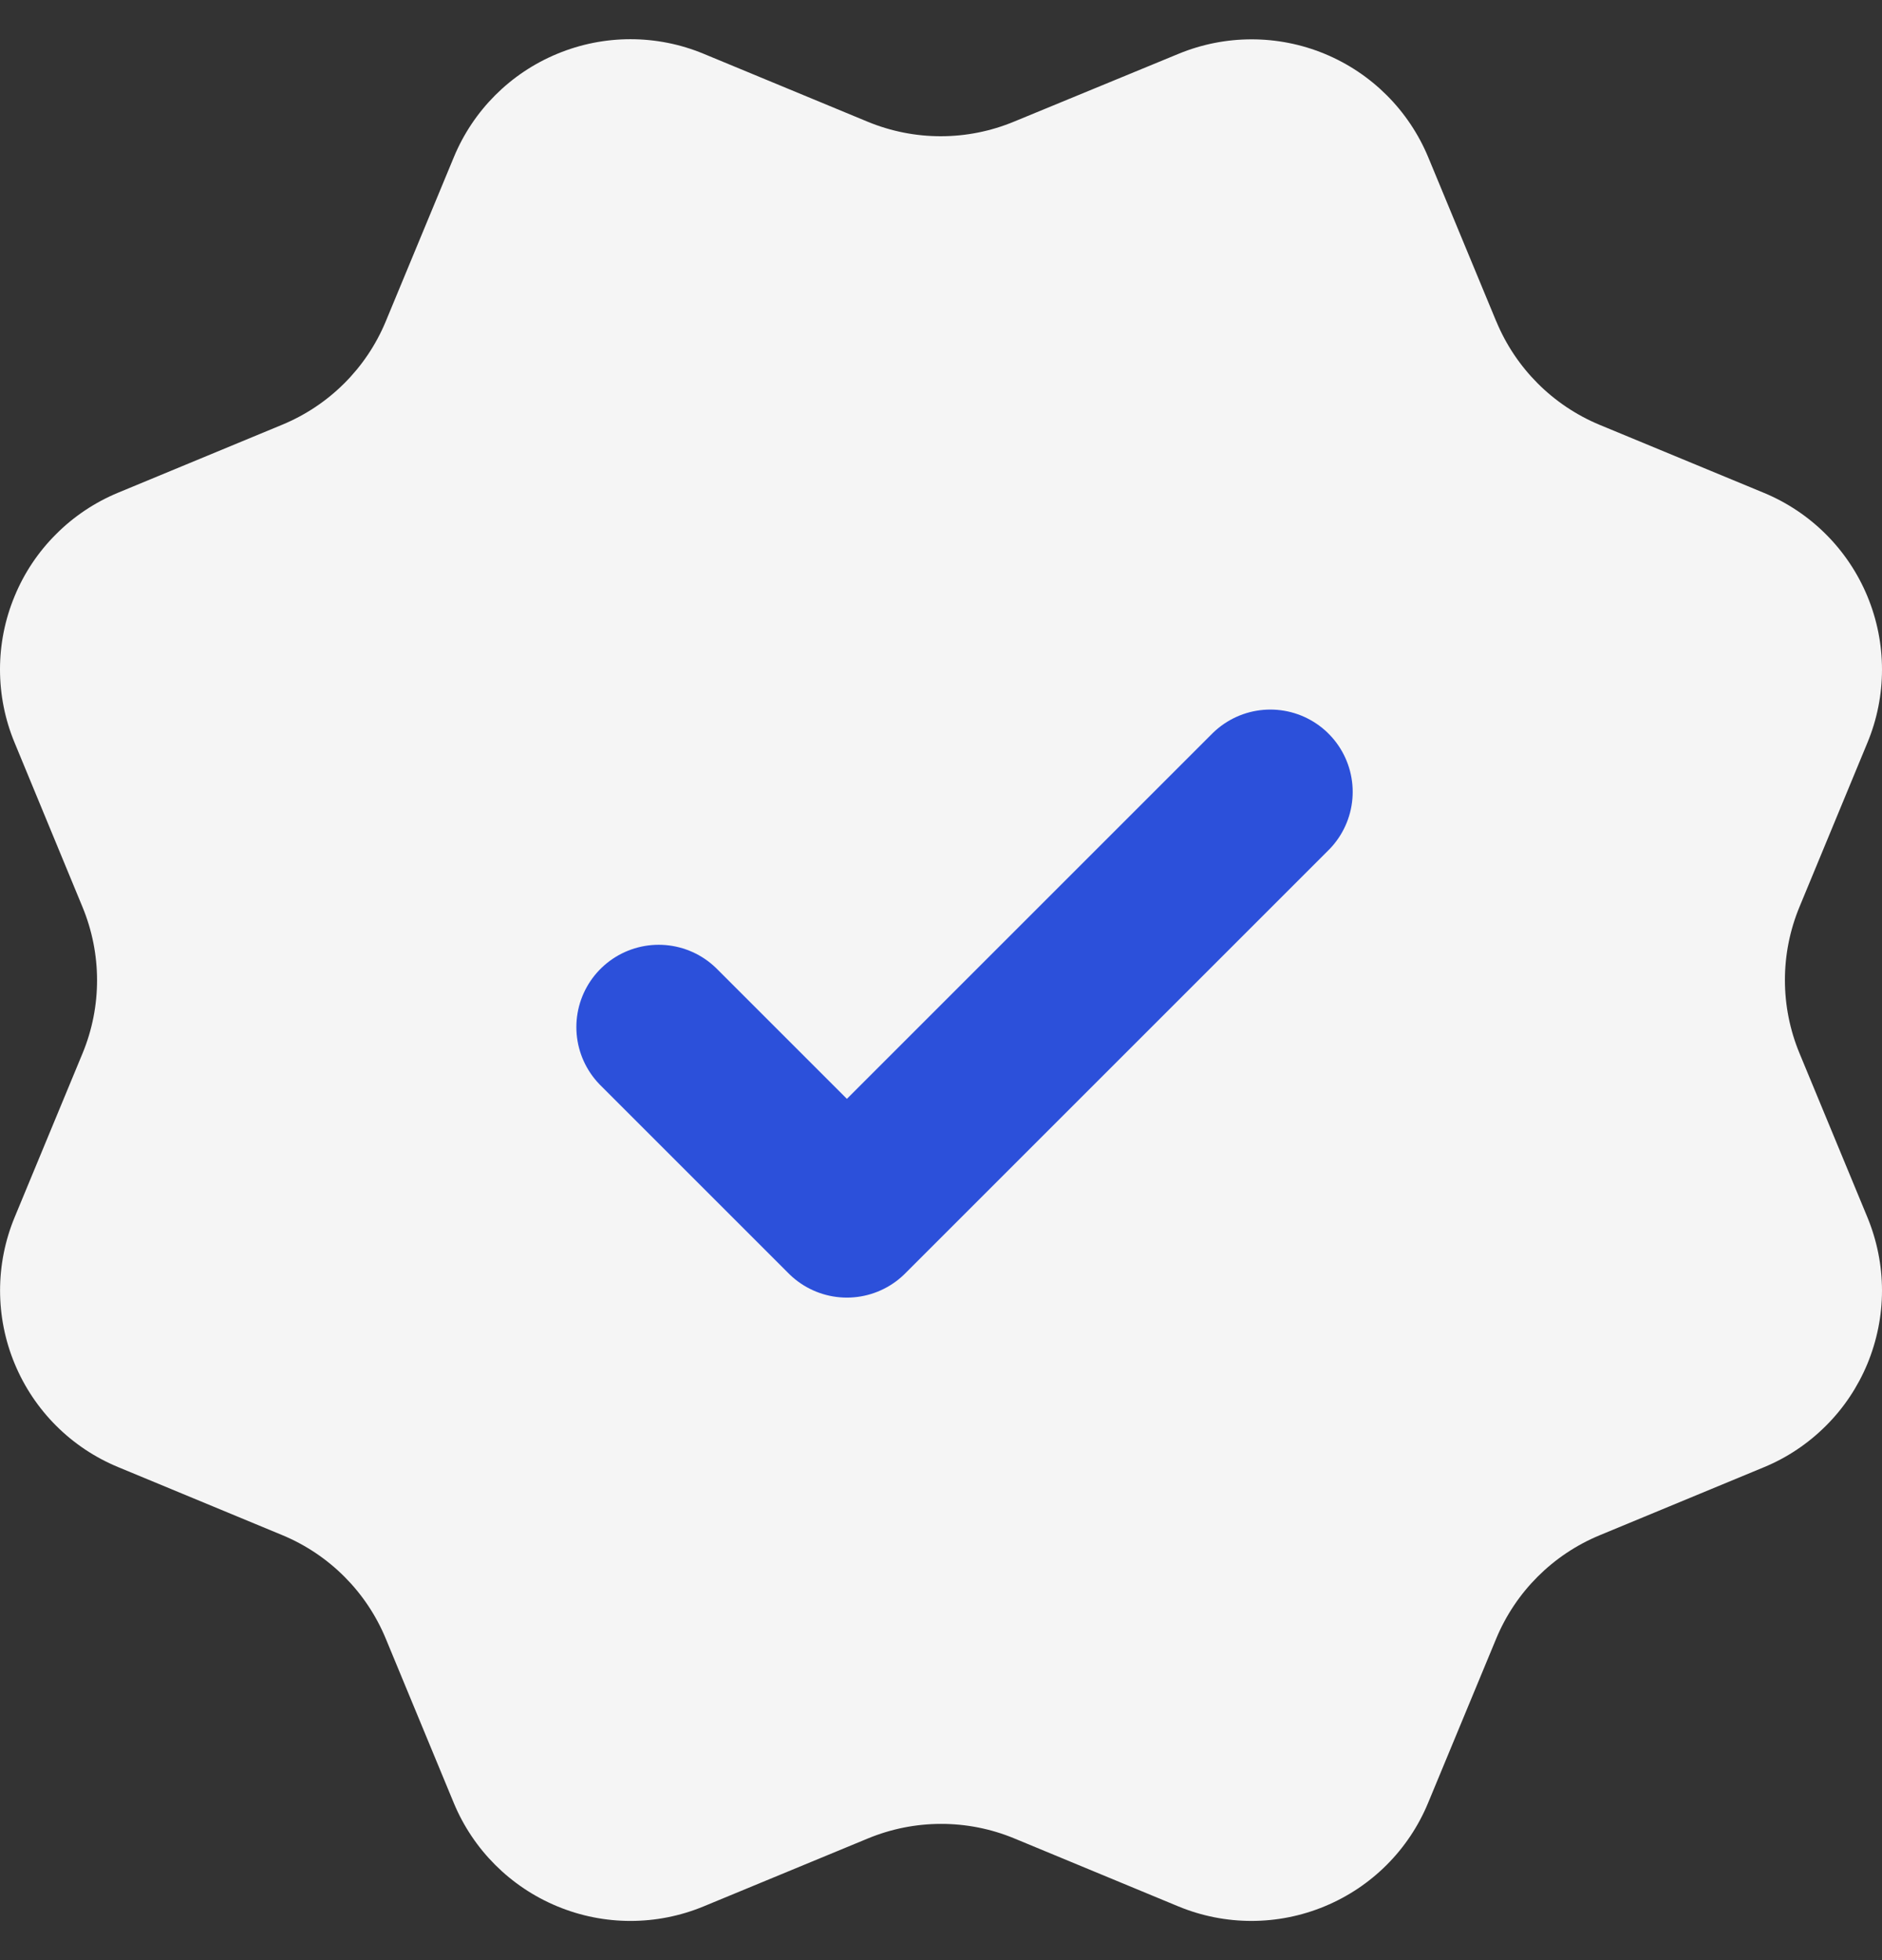
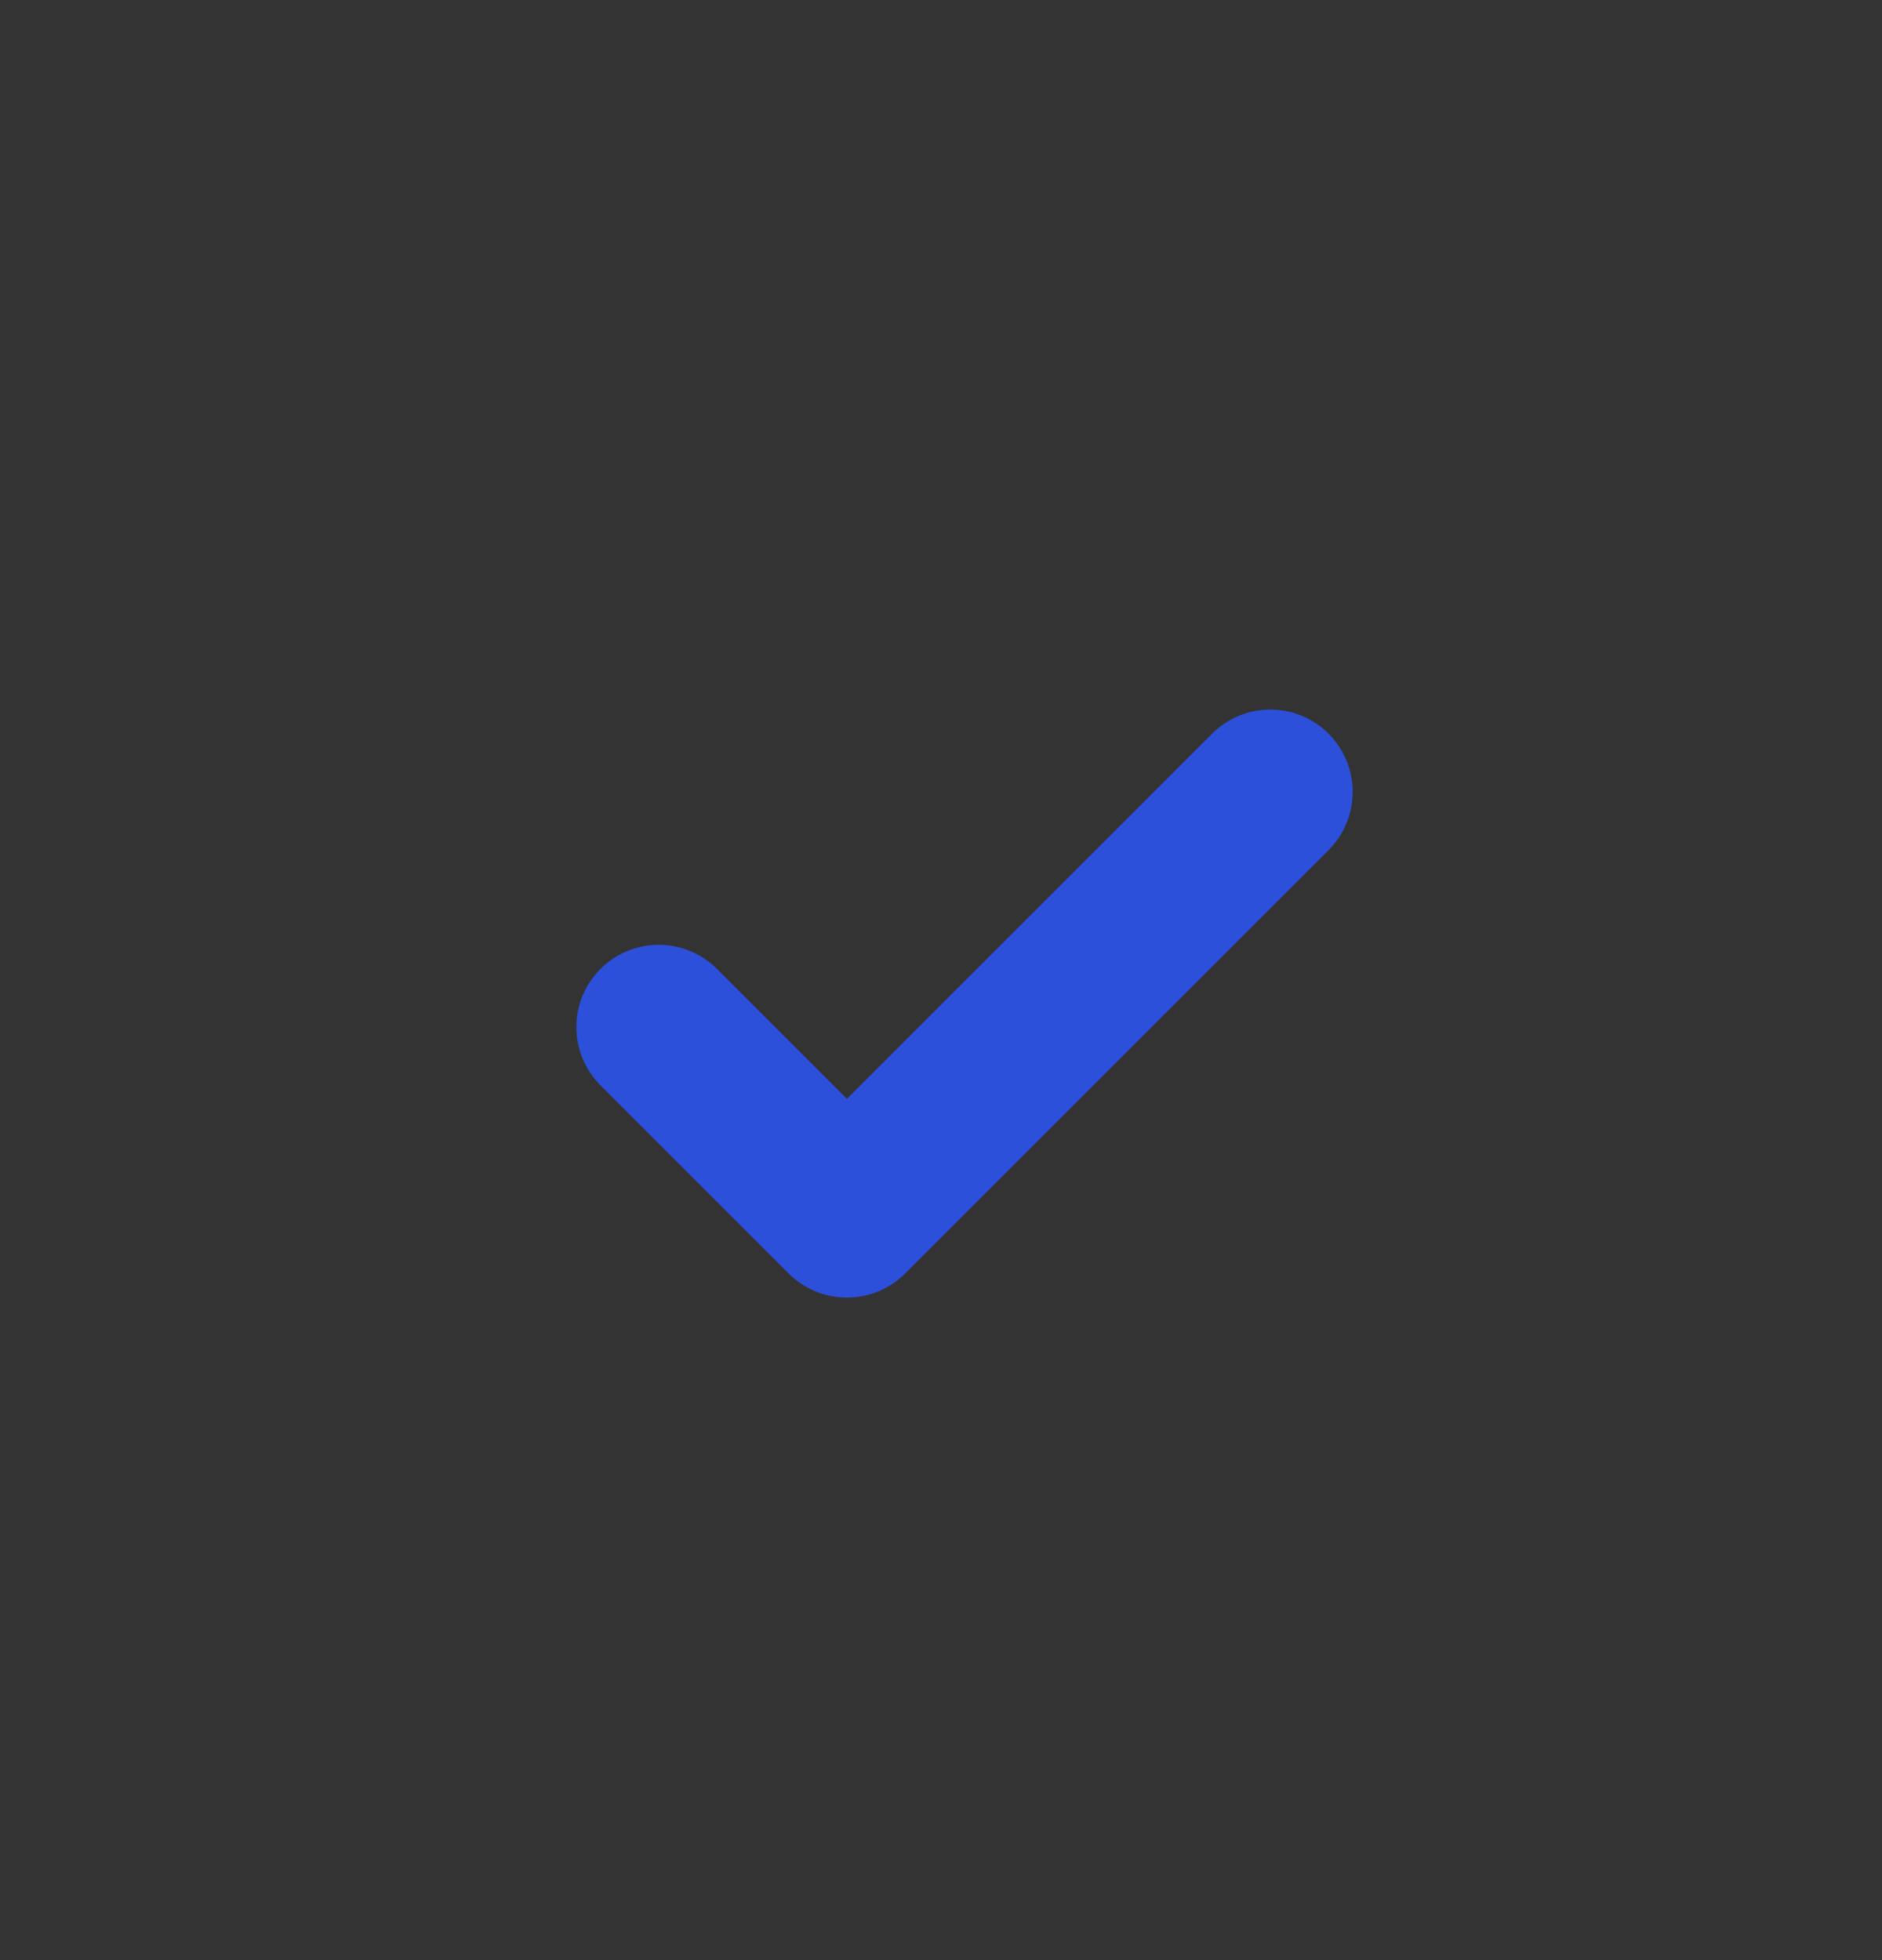
<svg xmlns="http://www.w3.org/2000/svg" width="24" height="25" viewBox="0 0 24 25" fill="none">
  <rect x="0" y="0" width="24" height="25" fill="#333333" stroke="none" />
-   <path d="M19.081 4.098C19.328 4.696 19.803 5.171 20.4 5.419L22.494 6.286C23.092 6.534 23.567 7.009 23.814 7.606C24.062 8.204 24.062 8.876 23.814 9.473L22.948 11.566C22.7 12.164 22.7 12.836 22.948 13.434L23.814 15.526C23.936 15.822 24 16.14 24 16.46C24 16.78 23.936 17.098 23.814 17.394C23.691 17.69 23.512 17.959 23.285 18.185C23.058 18.412 22.789 18.592 22.493 18.714L20.4 19.581C19.803 19.828 19.328 20.302 19.08 20.9L18.212 22.994C17.965 23.592 17.49 24.067 16.892 24.314C16.295 24.562 15.623 24.562 15.025 24.314L12.933 23.447C12.335 23.2 11.664 23.201 11.066 23.449L8.972 24.315C8.375 24.562 7.704 24.562 7.107 24.314C6.51 24.067 6.035 23.593 5.787 22.996L4.92 20.901C4.673 20.303 4.198 19.828 3.601 19.58L1.507 18.712C0.909 18.465 0.435 17.991 0.187 17.393C-0.061 16.796 -0.061 16.125 0.186 15.527L1.053 13.434C1.3 12.837 1.299 12.165 1.052 11.568L0.186 9.472C0.063 9.176 5.13792e-05 8.859 3.13179e-08 8.538C-5.13166e-05 8.218 0.063 7.901 0.186 7.605C0.308 7.308 0.488 7.039 0.715 6.813C0.941 6.586 1.21 6.407 1.506 6.284L3.599 5.417C4.196 5.17 4.671 4.697 4.919 4.1L5.787 2.006C6.034 1.408 6.509 0.933 7.107 0.686C7.704 0.438 8.376 0.438 8.973 0.686L11.066 1.553C11.664 1.8 12.335 1.799 12.932 1.551L15.028 0.687C15.625 0.44 16.297 0.44 16.894 0.687C17.492 0.935 17.966 1.409 18.214 2.007L19.082 4.102L19.081 4.098Z" fill="white" fill-opacity="0.95" />
  <path d="M8.4 13.1L10.8 15.5L16.2 10.1" stroke="#2C50DA" stroke-width="2.1" stroke-linecap="round" stroke-linejoin="round" />
</svg>